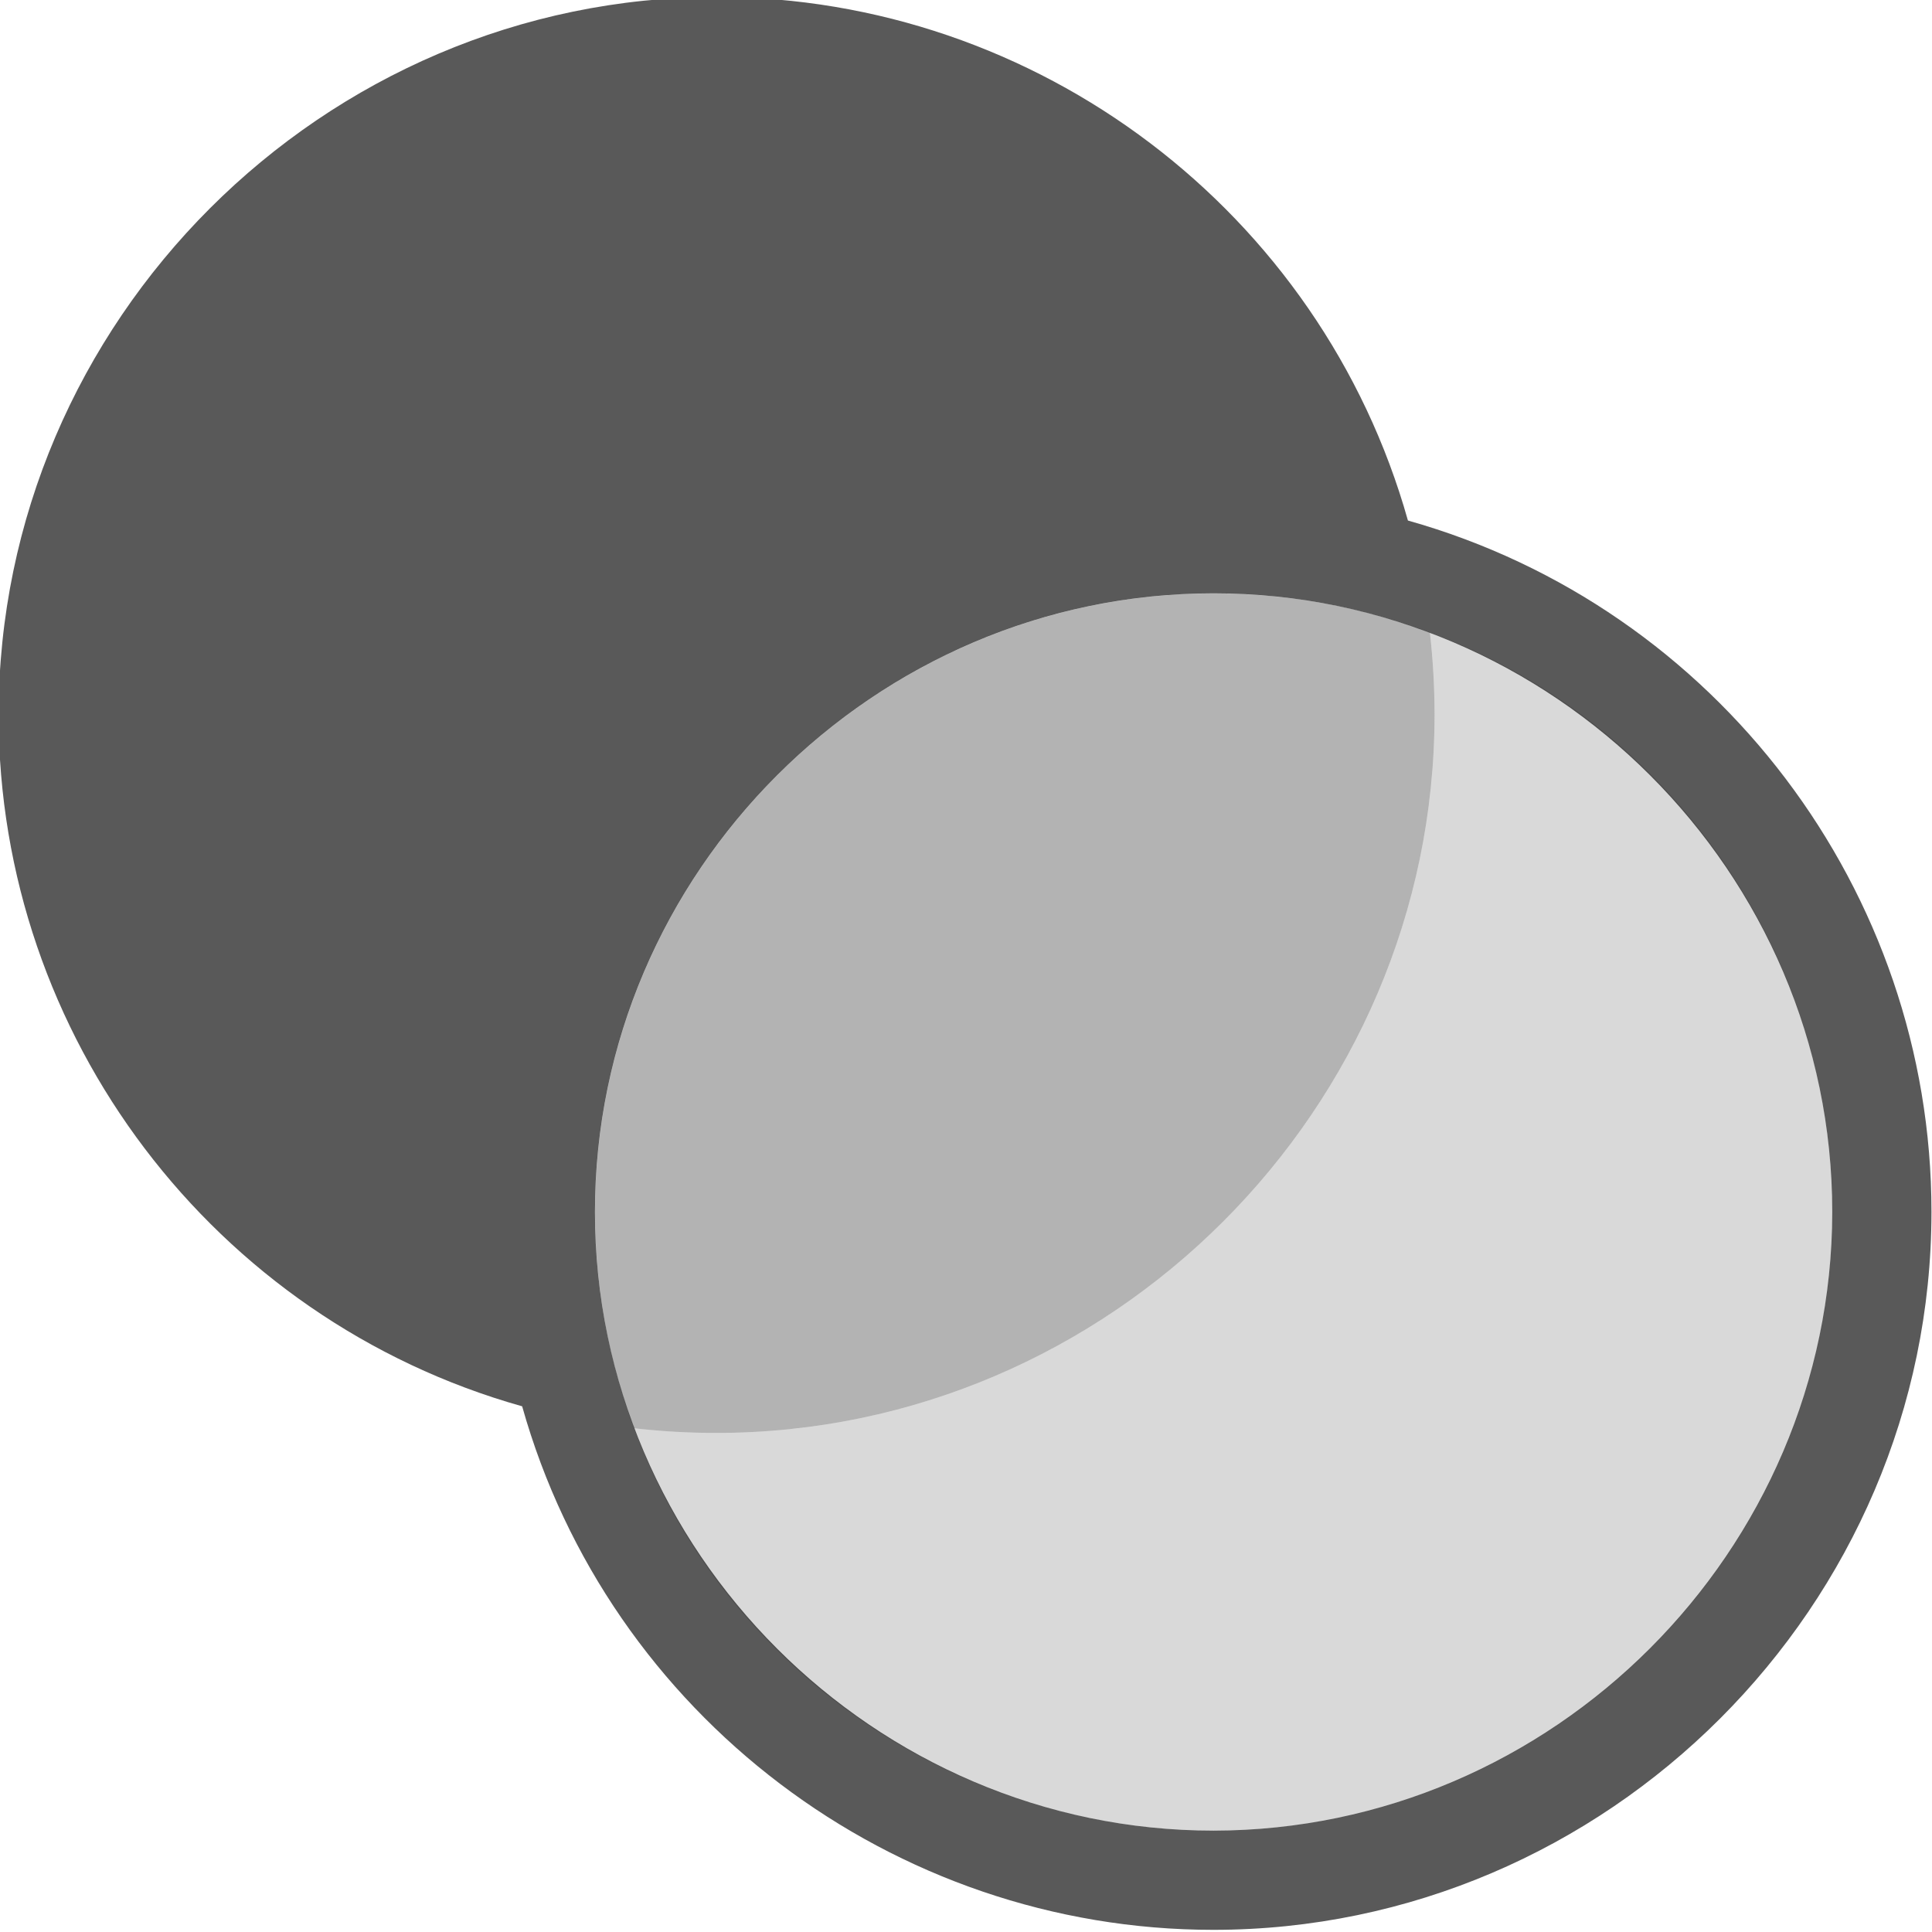
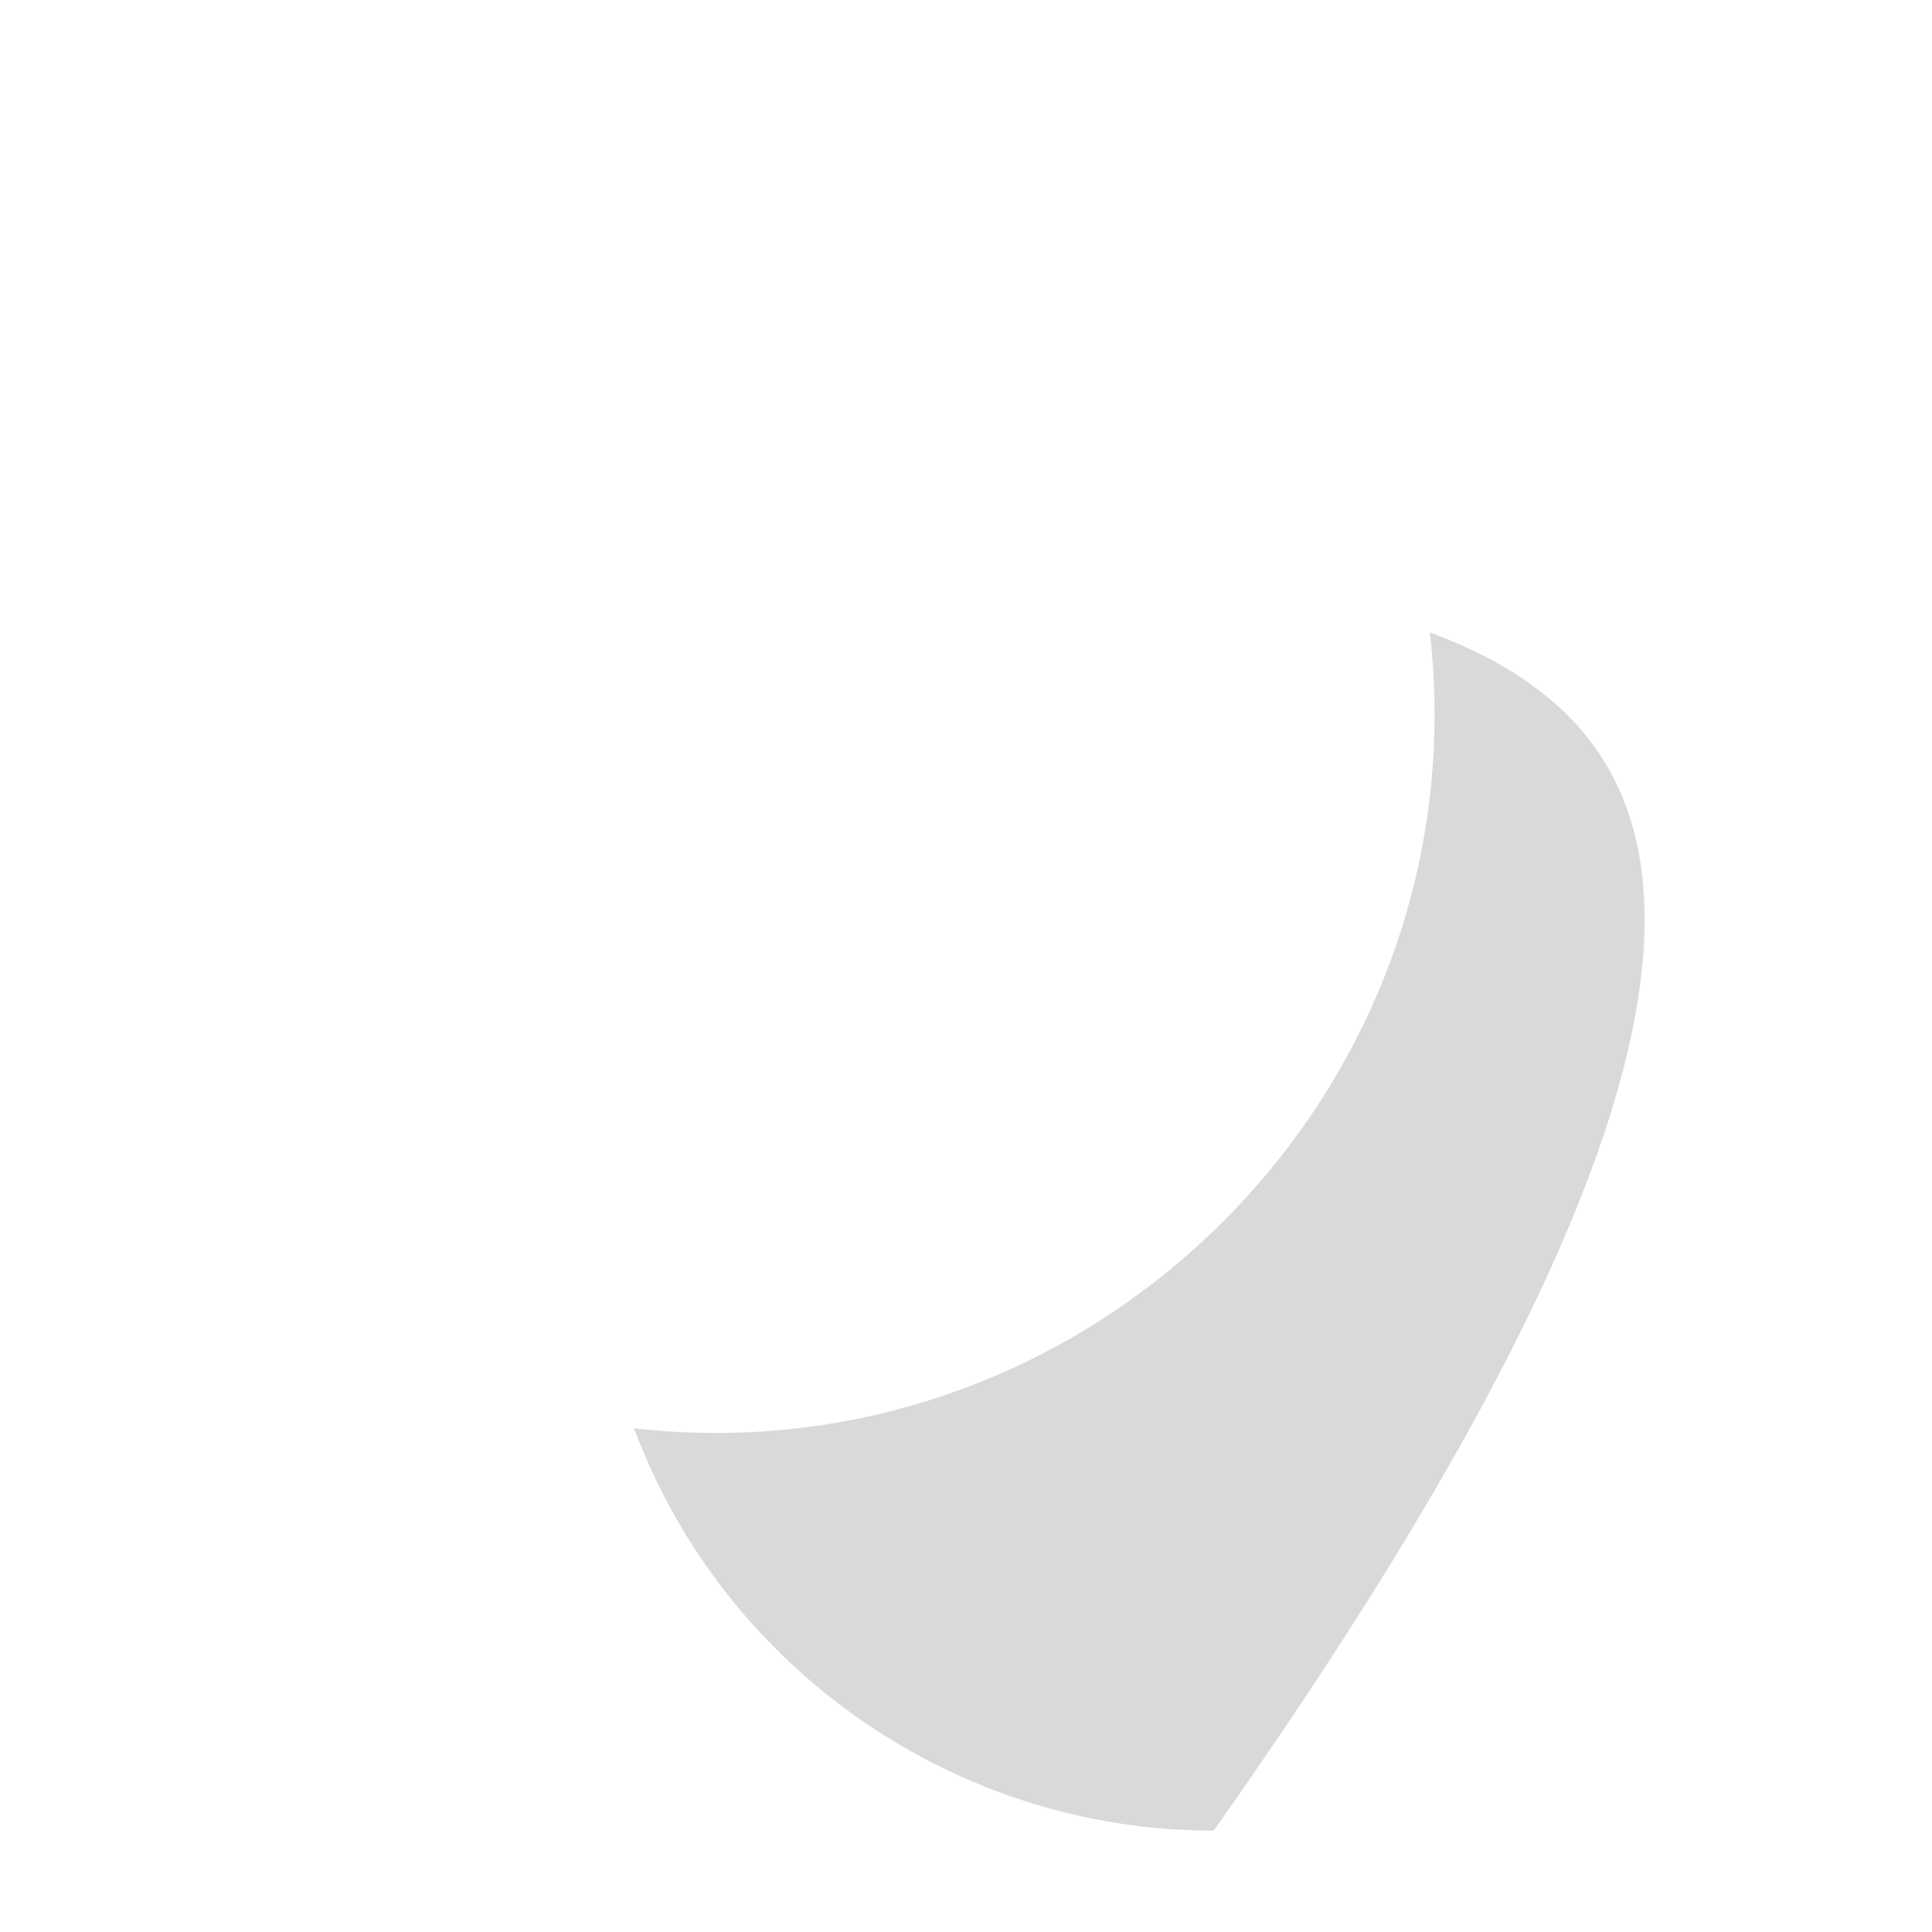
<svg xmlns="http://www.w3.org/2000/svg" width="100%" height="100%" viewBox="0 0 13 13" version="1.1" xml:space="preserve" style="fill-rule:evenodd;clip-rule:evenodd;stroke-linejoin:round;stroke-miterlimit:2;">
  <g transform="matrix(0.443,0,0,0.443,-3.596,-3.241)">
    <g transform="matrix(0.839,0,0,0.839,4.737,2.233)">
-       <path d="M30,19C30,18.501 29.972,18.003 29.915,17.507C28.663,17.04 27.337,16.801 26.001,16.801C19.857,16.801 14.801,21.857 14.801,28.001C14.801,29.337 15.04,30.663 15.507,31.915C16.001,31.972 16.498,32 16.995,32C24.128,32 29.997,26.133 30,19Z" style="fill-opacity:0.3;fill-rule:nonzero;" />
+       </g>
+     <g transform="matrix(0.839,0,0,0.839,4.737,2.233)">
+       <path d="M29.915,17.507C29.972,18.001 30,18.498 30,18.995C30,26.13 24.13,32 16.995,32C16.498,32 16.001,31.972 15.507,31.915C17.137,36.286 21.336,39.201 26.001,39.201C37.201,23.336 34.286,19.137 29.915,17.507Z" style="fill-opacity:0.15;fill-rule:nonzero;" />
    </g>
    <g transform="matrix(0.839,0,0,0.839,4.737,2.233)">
-       <path d="M29.915,17.507C29.972,18.001 30,18.498 30,18.995C30,26.13 24.13,32 16.995,32C16.498,32 16.001,31.972 15.507,31.915C17.137,36.286 21.336,39.201 26.001,39.201C32.145,39.201 37.201,34.145 37.201,28.001C37.201,23.336 34.286,19.137 29.915,17.507Z" style="fill-opacity:0.15;fill-rule:nonzero;" />
-     </g>
-     <g transform="matrix(0.839,0,0,0.839,4.737,2.233)">
-       <path d="M29.518,15.482C27.945,9.893 22.81,6.004 17.004,6.004C9.873,6.004 4.004,11.873 4.004,19.004C4.004,24.81 7.893,29.945 13.482,31.518C15.055,37.107 20.19,40.996 25.996,40.996C33.127,40.996 38.996,35.127 38.996,27.996C38.996,22.19 35.107,17.055 29.518,15.482ZM26,39.2C19.856,39.2 14.8,34.144 14.8,28C14.8,21.856 19.856,16.8 26,16.8C32.144,16.8 37.2,21.856 37.2,28C37.193,34.141 32.141,39.193 26,39.2Z" style="fill-opacity:0.65;" />
-     </g>
+       </g>
  </g>
</svg>